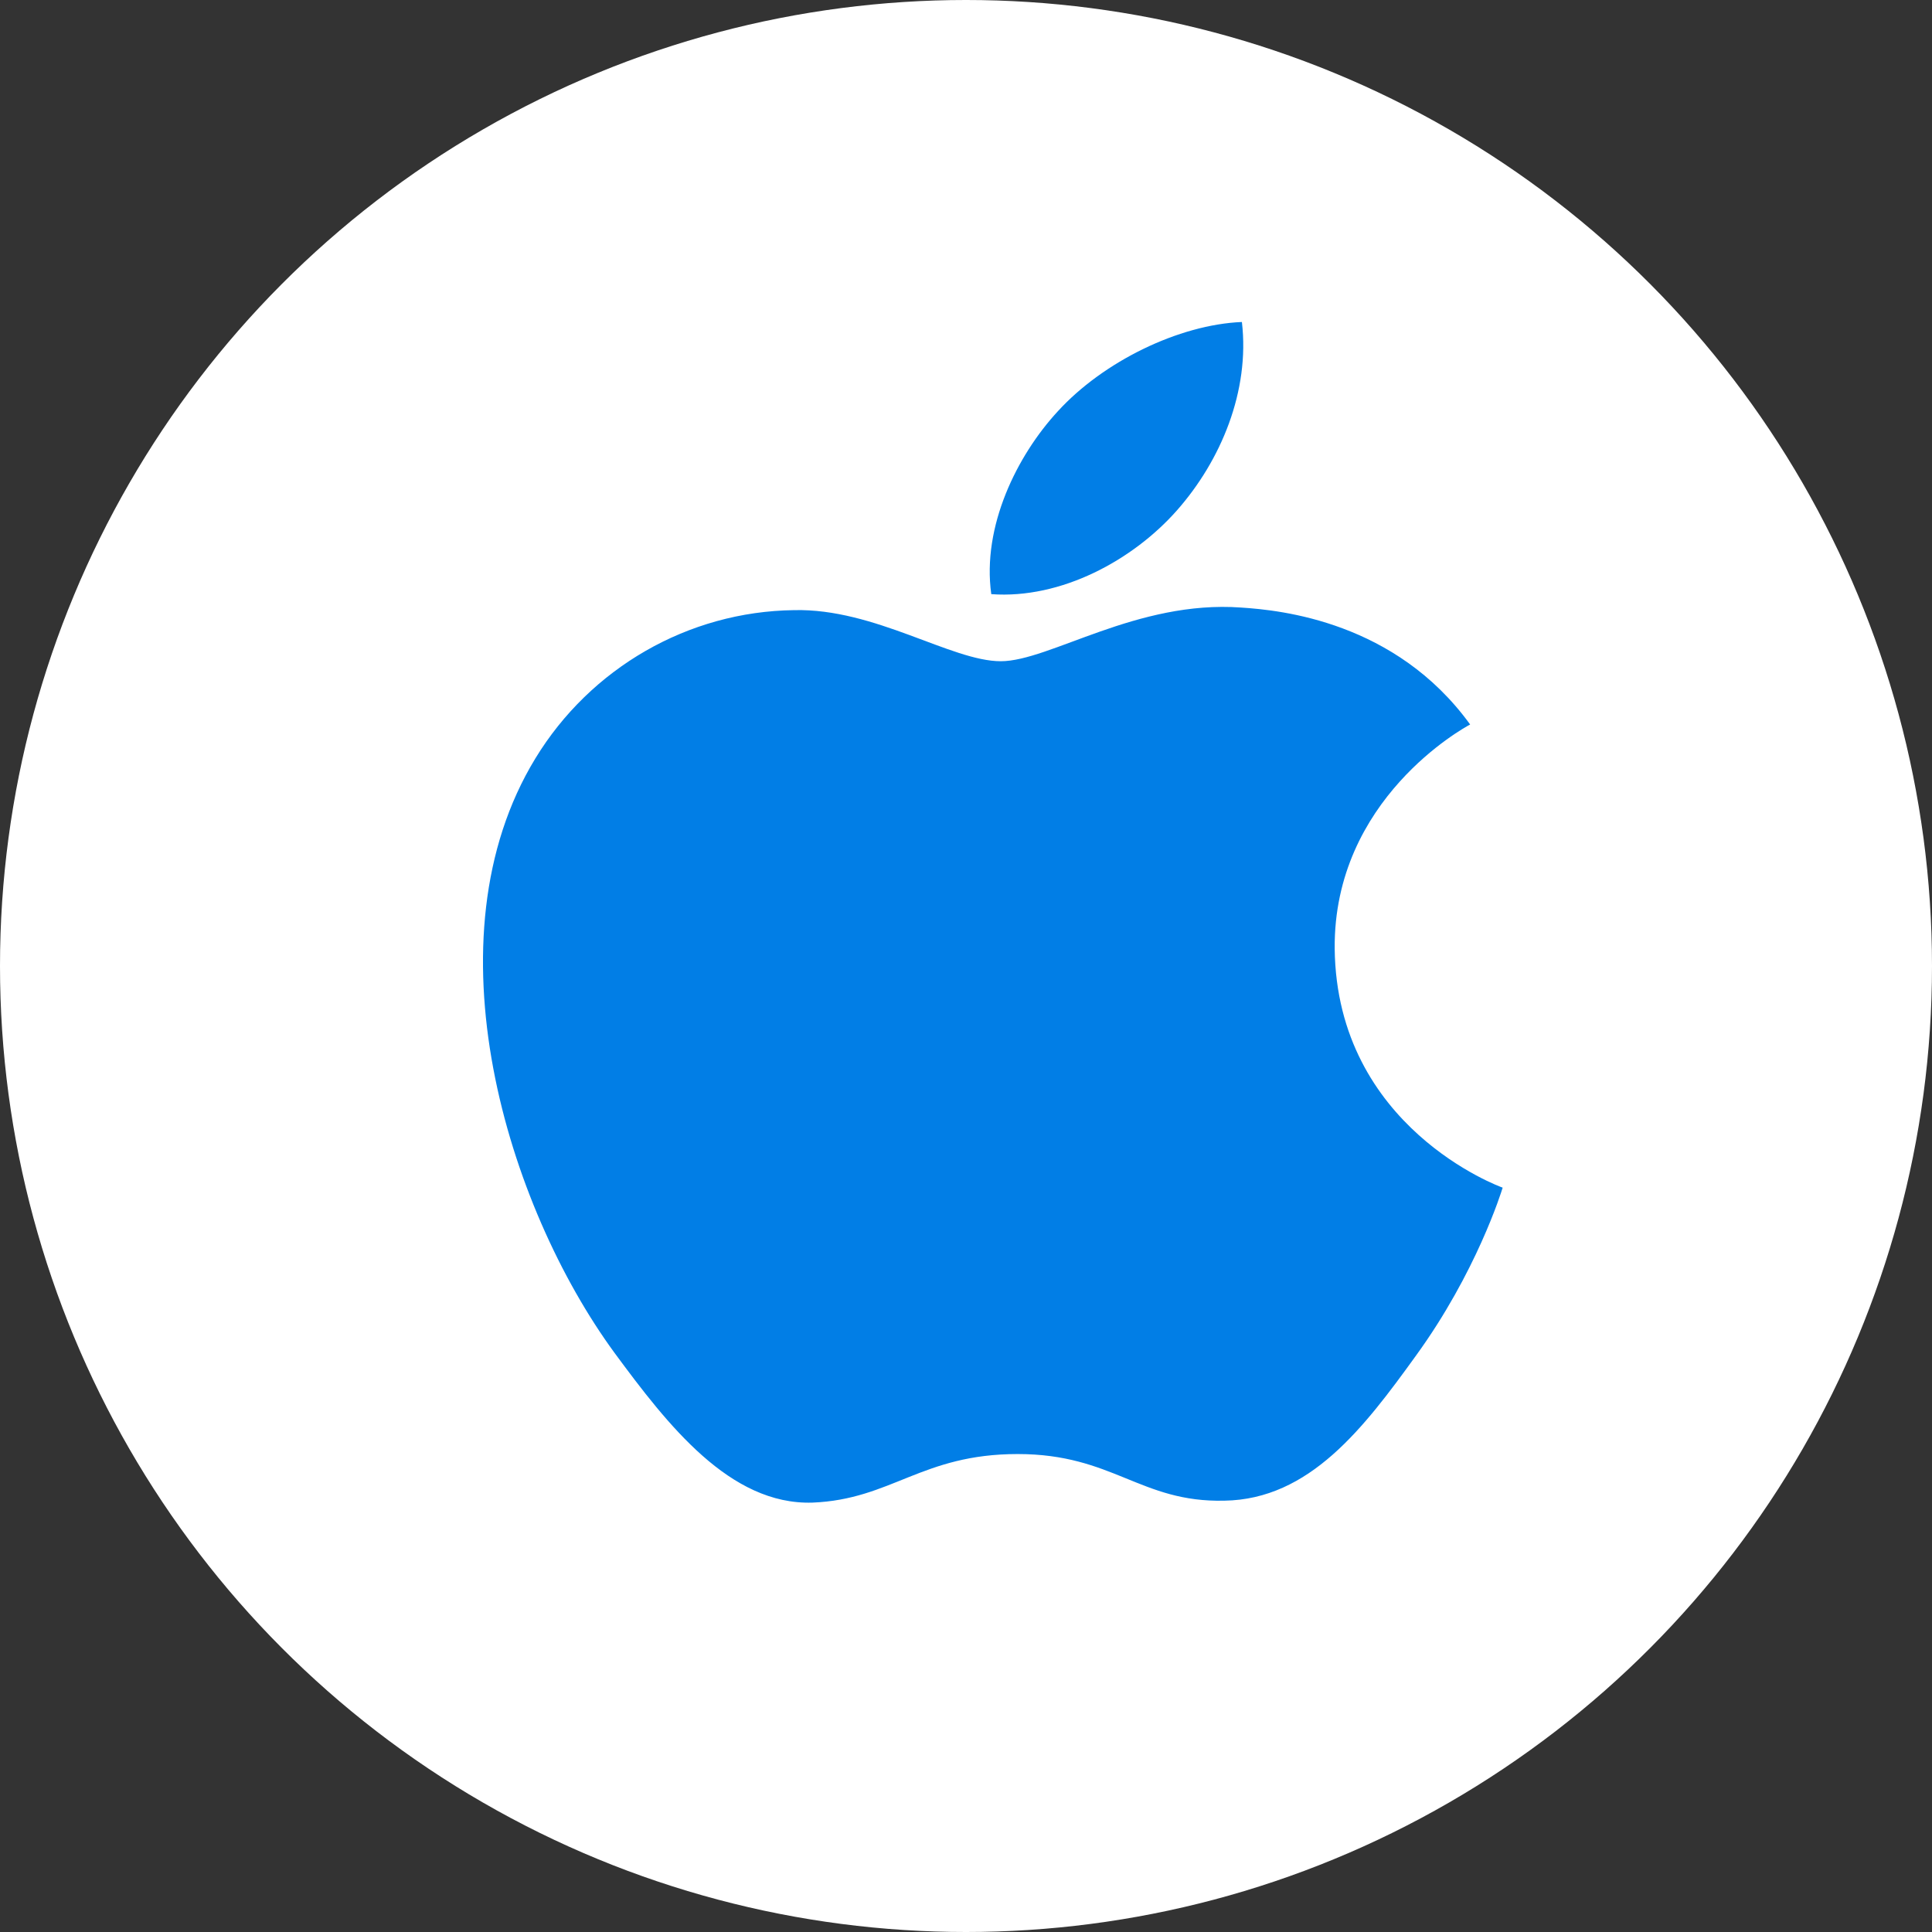
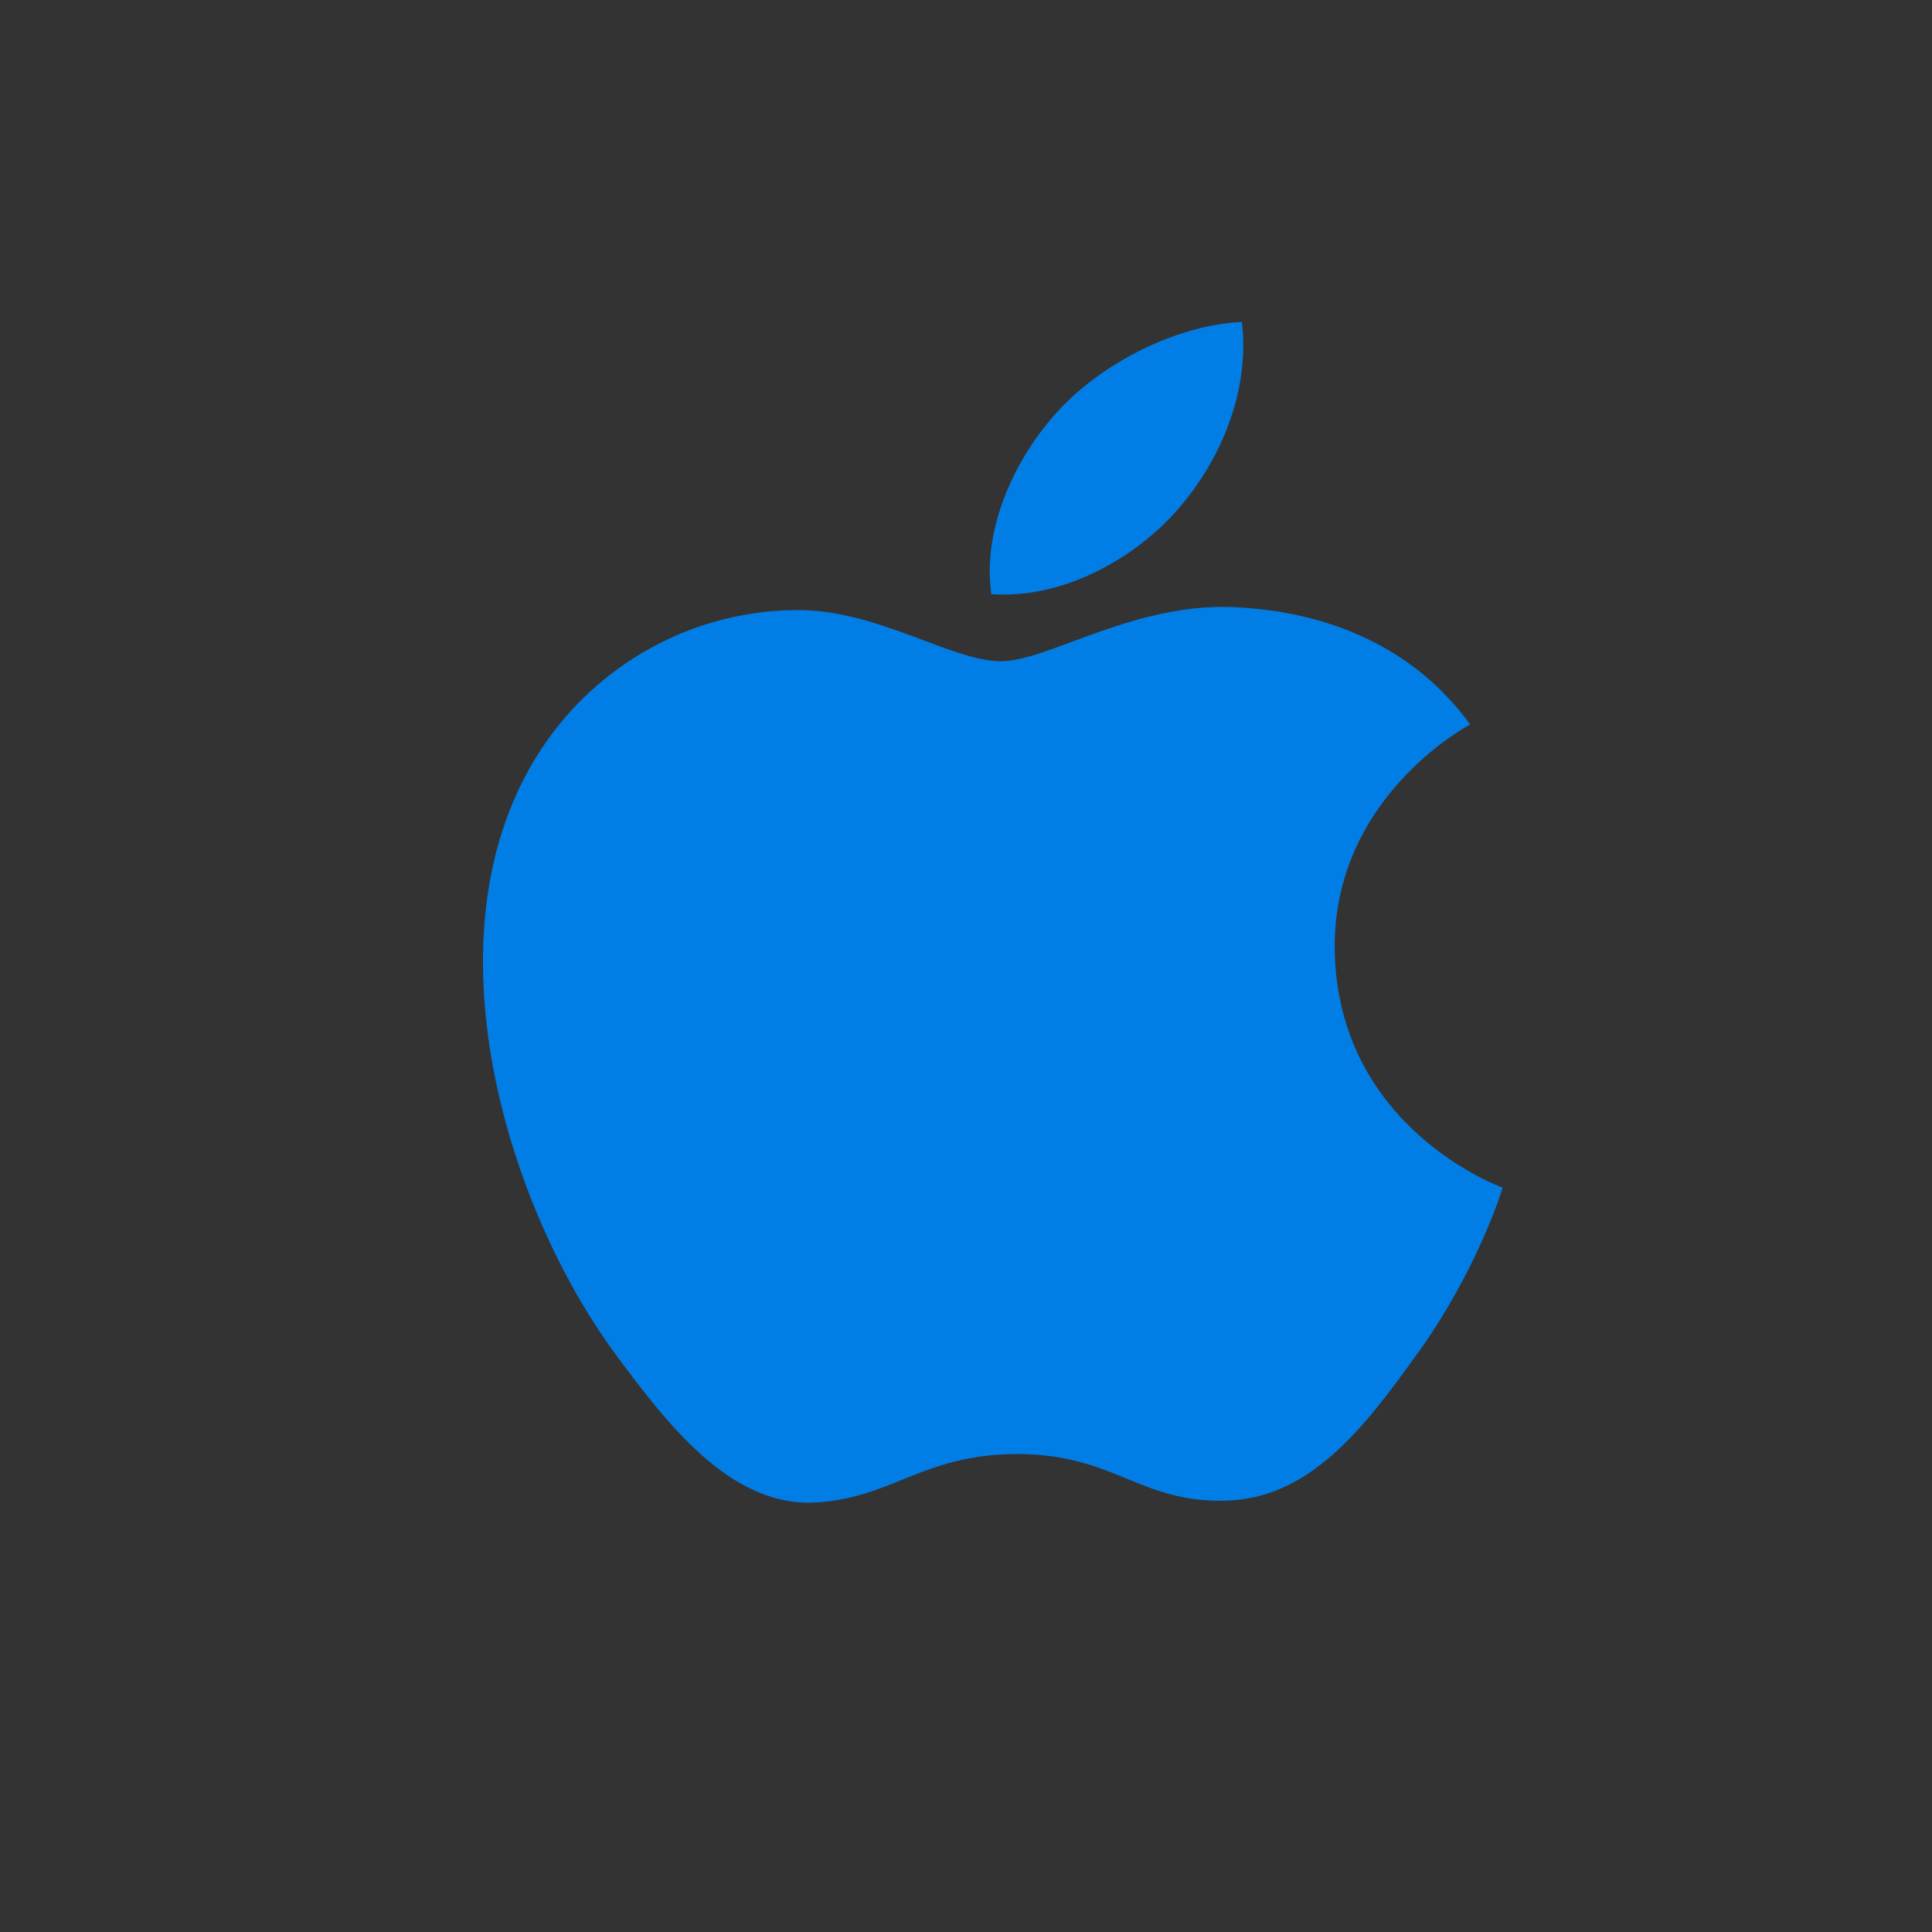
<svg xmlns="http://www.w3.org/2000/svg" width="36" height="36" viewBox="0 0 36 36" fill="none">
  <rect x="0" y="0" width="36" height="36" fill="#333333" stroke="none" />
-   <circle cx="18" cy="18" r="18" fill="white" />
-   <path d="M18.648 12.321C17.727 12.321 16.3 11.333 14.799 11.369C12.817 11.393 11 12.452 9.977 14.13C7.92 17.499 9.447 22.475 11.454 25.213C12.438 26.547 13.6 28.047 15.139 27.999C16.616 27.939 17.171 27.094 18.963 27.094C20.743 27.094 21.248 27.999 22.813 27.963C24.403 27.939 25.413 26.606 26.384 25.261C27.508 23.713 27.975 22.213 28 22.13C27.962 22.118 24.908 21.011 24.87 17.678C24.845 14.892 27.281 13.559 27.394 13.5C26.006 11.583 23.873 11.369 23.128 11.321C21.185 11.178 19.557 12.321 18.648 12.321ZM21.929 9.512C22.75 8.583 23.292 7.286 23.141 6C21.967 6.048 20.554 6.738 19.708 7.667C18.951 8.488 18.295 9.809 18.471 11.071C19.771 11.166 21.109 10.44 21.929 9.512Z" fill="#017EE6" />
+   <path d="M18.648 12.321C17.727 12.321 16.3 11.333 14.799 11.369C12.817 11.393 11 12.452 9.977 14.13C7.92 17.499 9.447 22.475 11.454 25.213C12.438 26.547 13.6 28.047 15.139 27.999C16.616 27.939 17.171 27.094 18.963 27.094C20.743 27.094 21.248 27.999 22.813 27.963C24.403 27.939 25.413 26.606 26.384 25.261C27.508 23.713 27.975 22.213 28 22.13C27.962 22.118 24.908 21.011 24.87 17.678C24.845 14.892 27.281 13.559 27.394 13.5C26.006 11.583 23.873 11.369 23.128 11.321C21.185 11.178 19.557 12.321 18.648 12.321ZM21.929 9.512C22.75 8.583 23.292 7.286 23.141 6C21.967 6.048 20.554 6.738 19.708 7.667C18.951 8.488 18.295 9.809 18.471 11.071C19.771 11.166 21.109 10.44 21.929 9.512" fill="#017EE6" />
</svg>